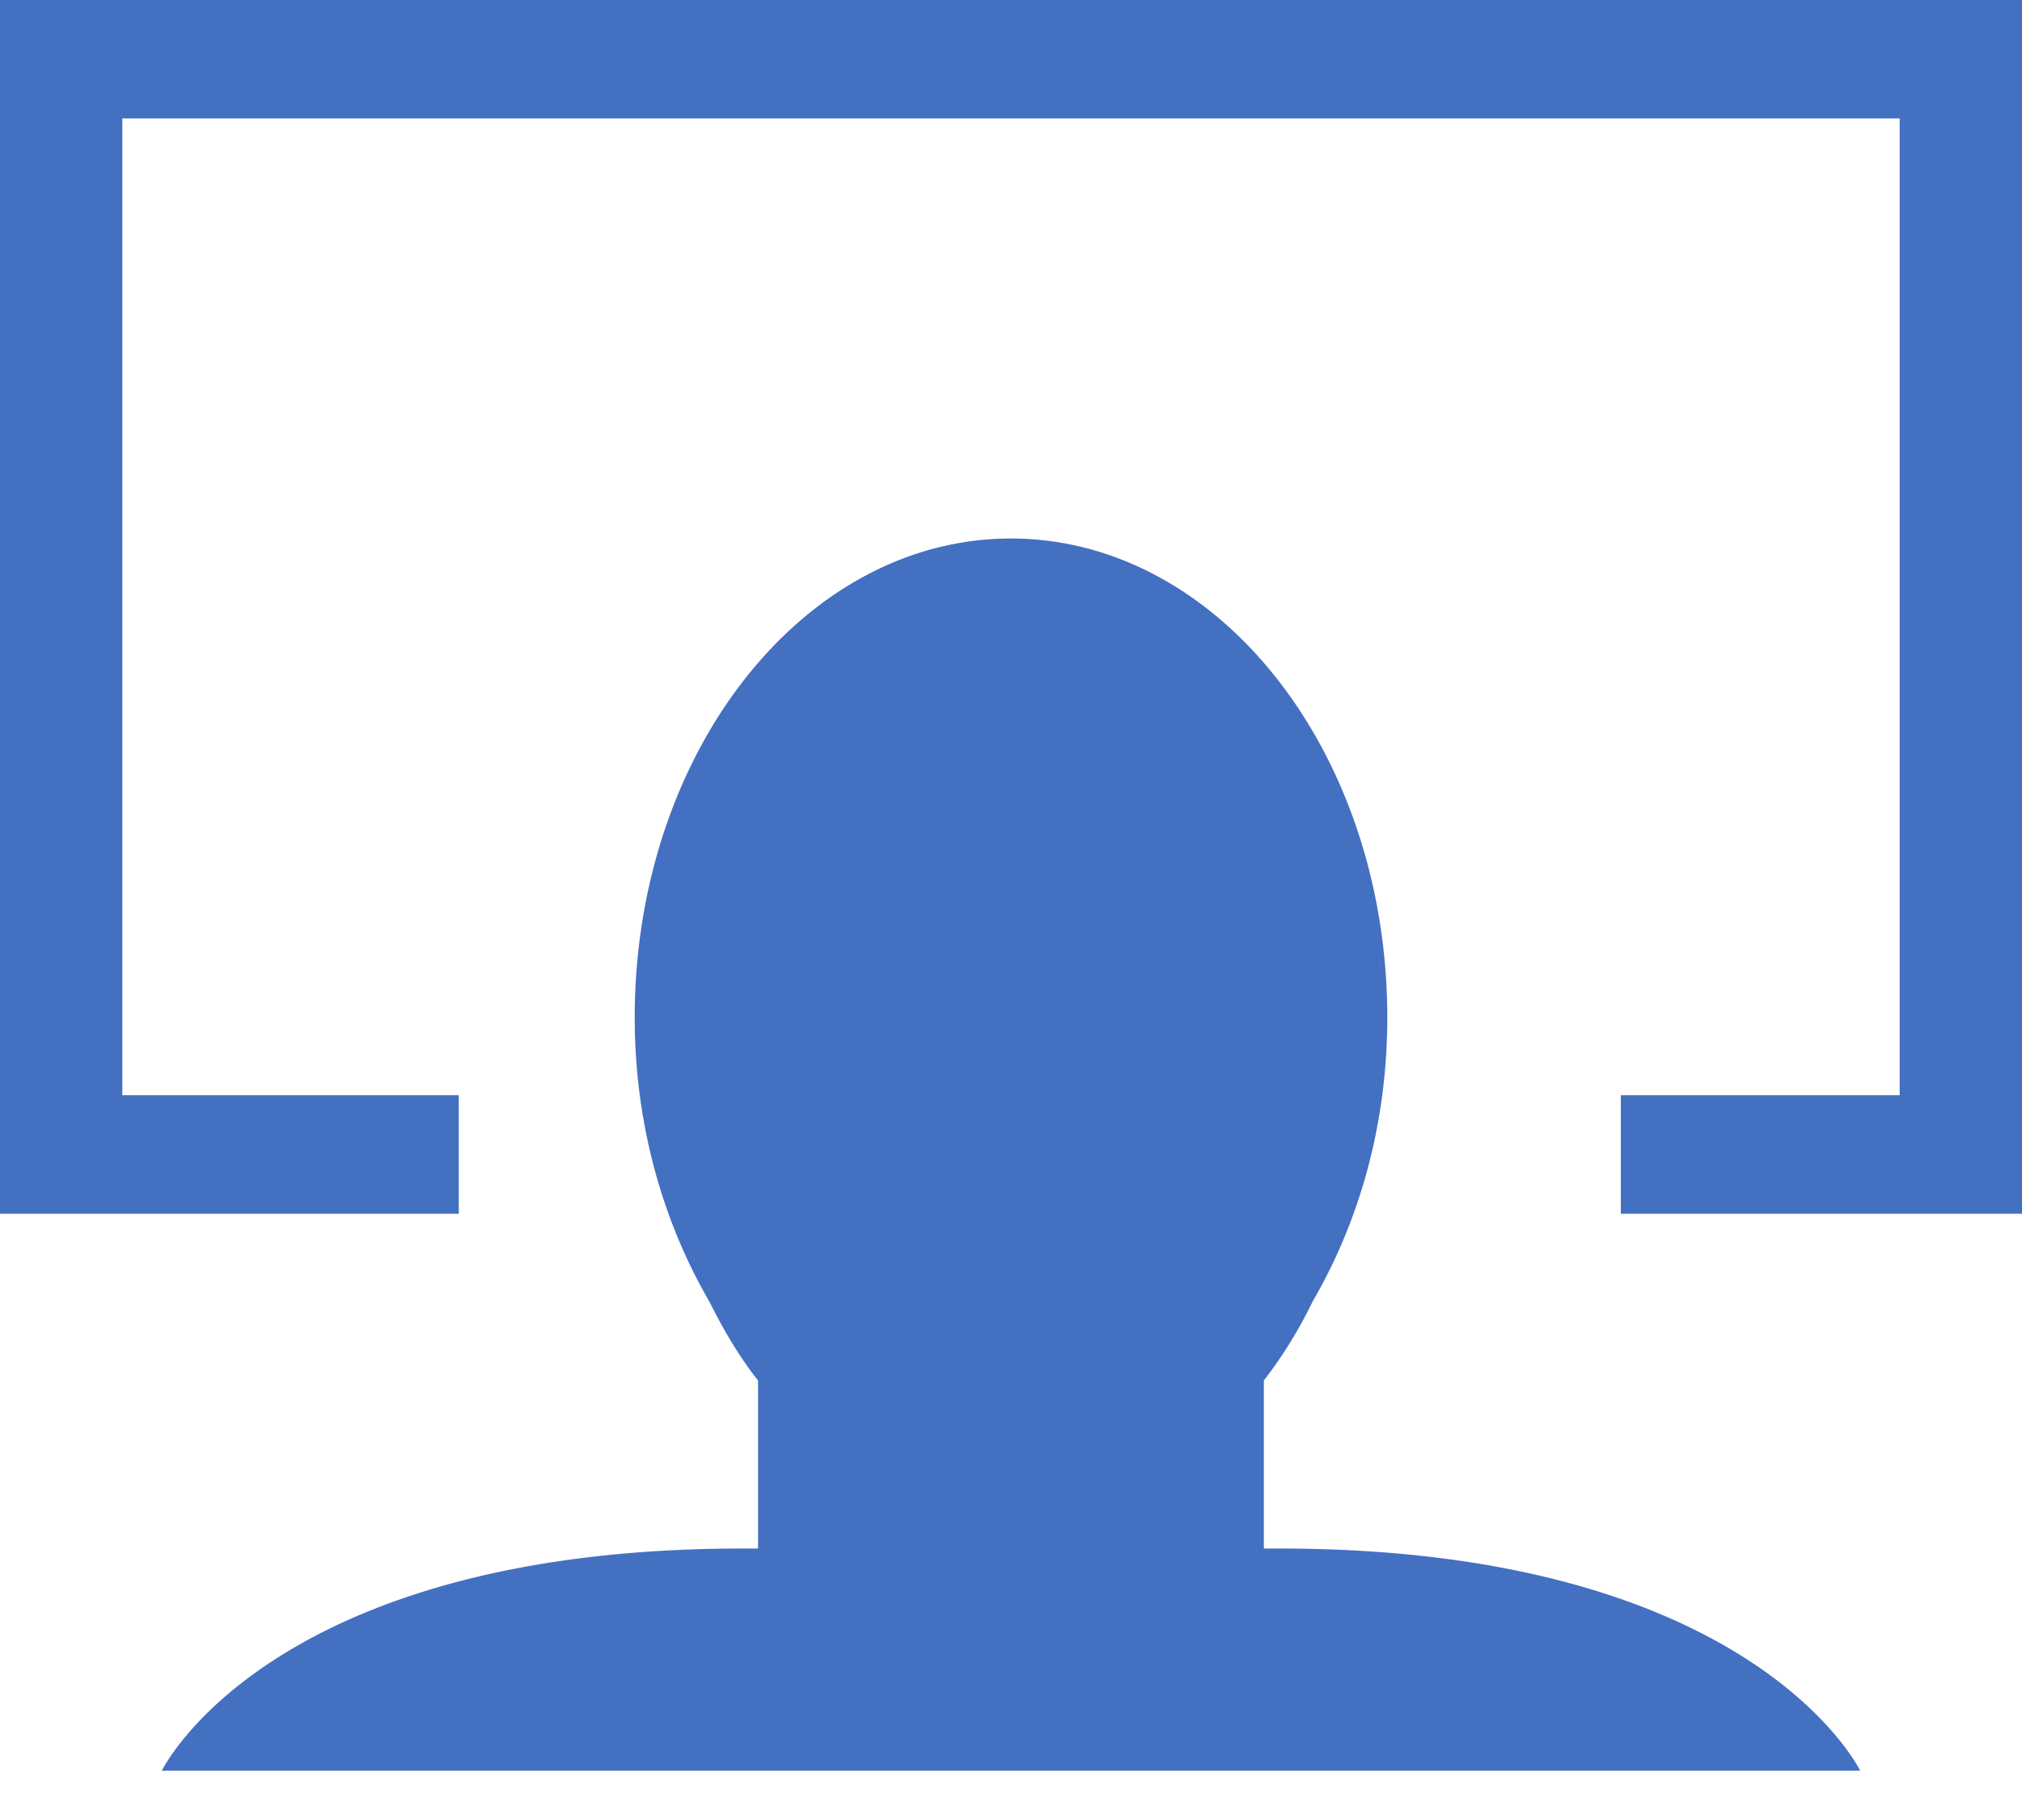
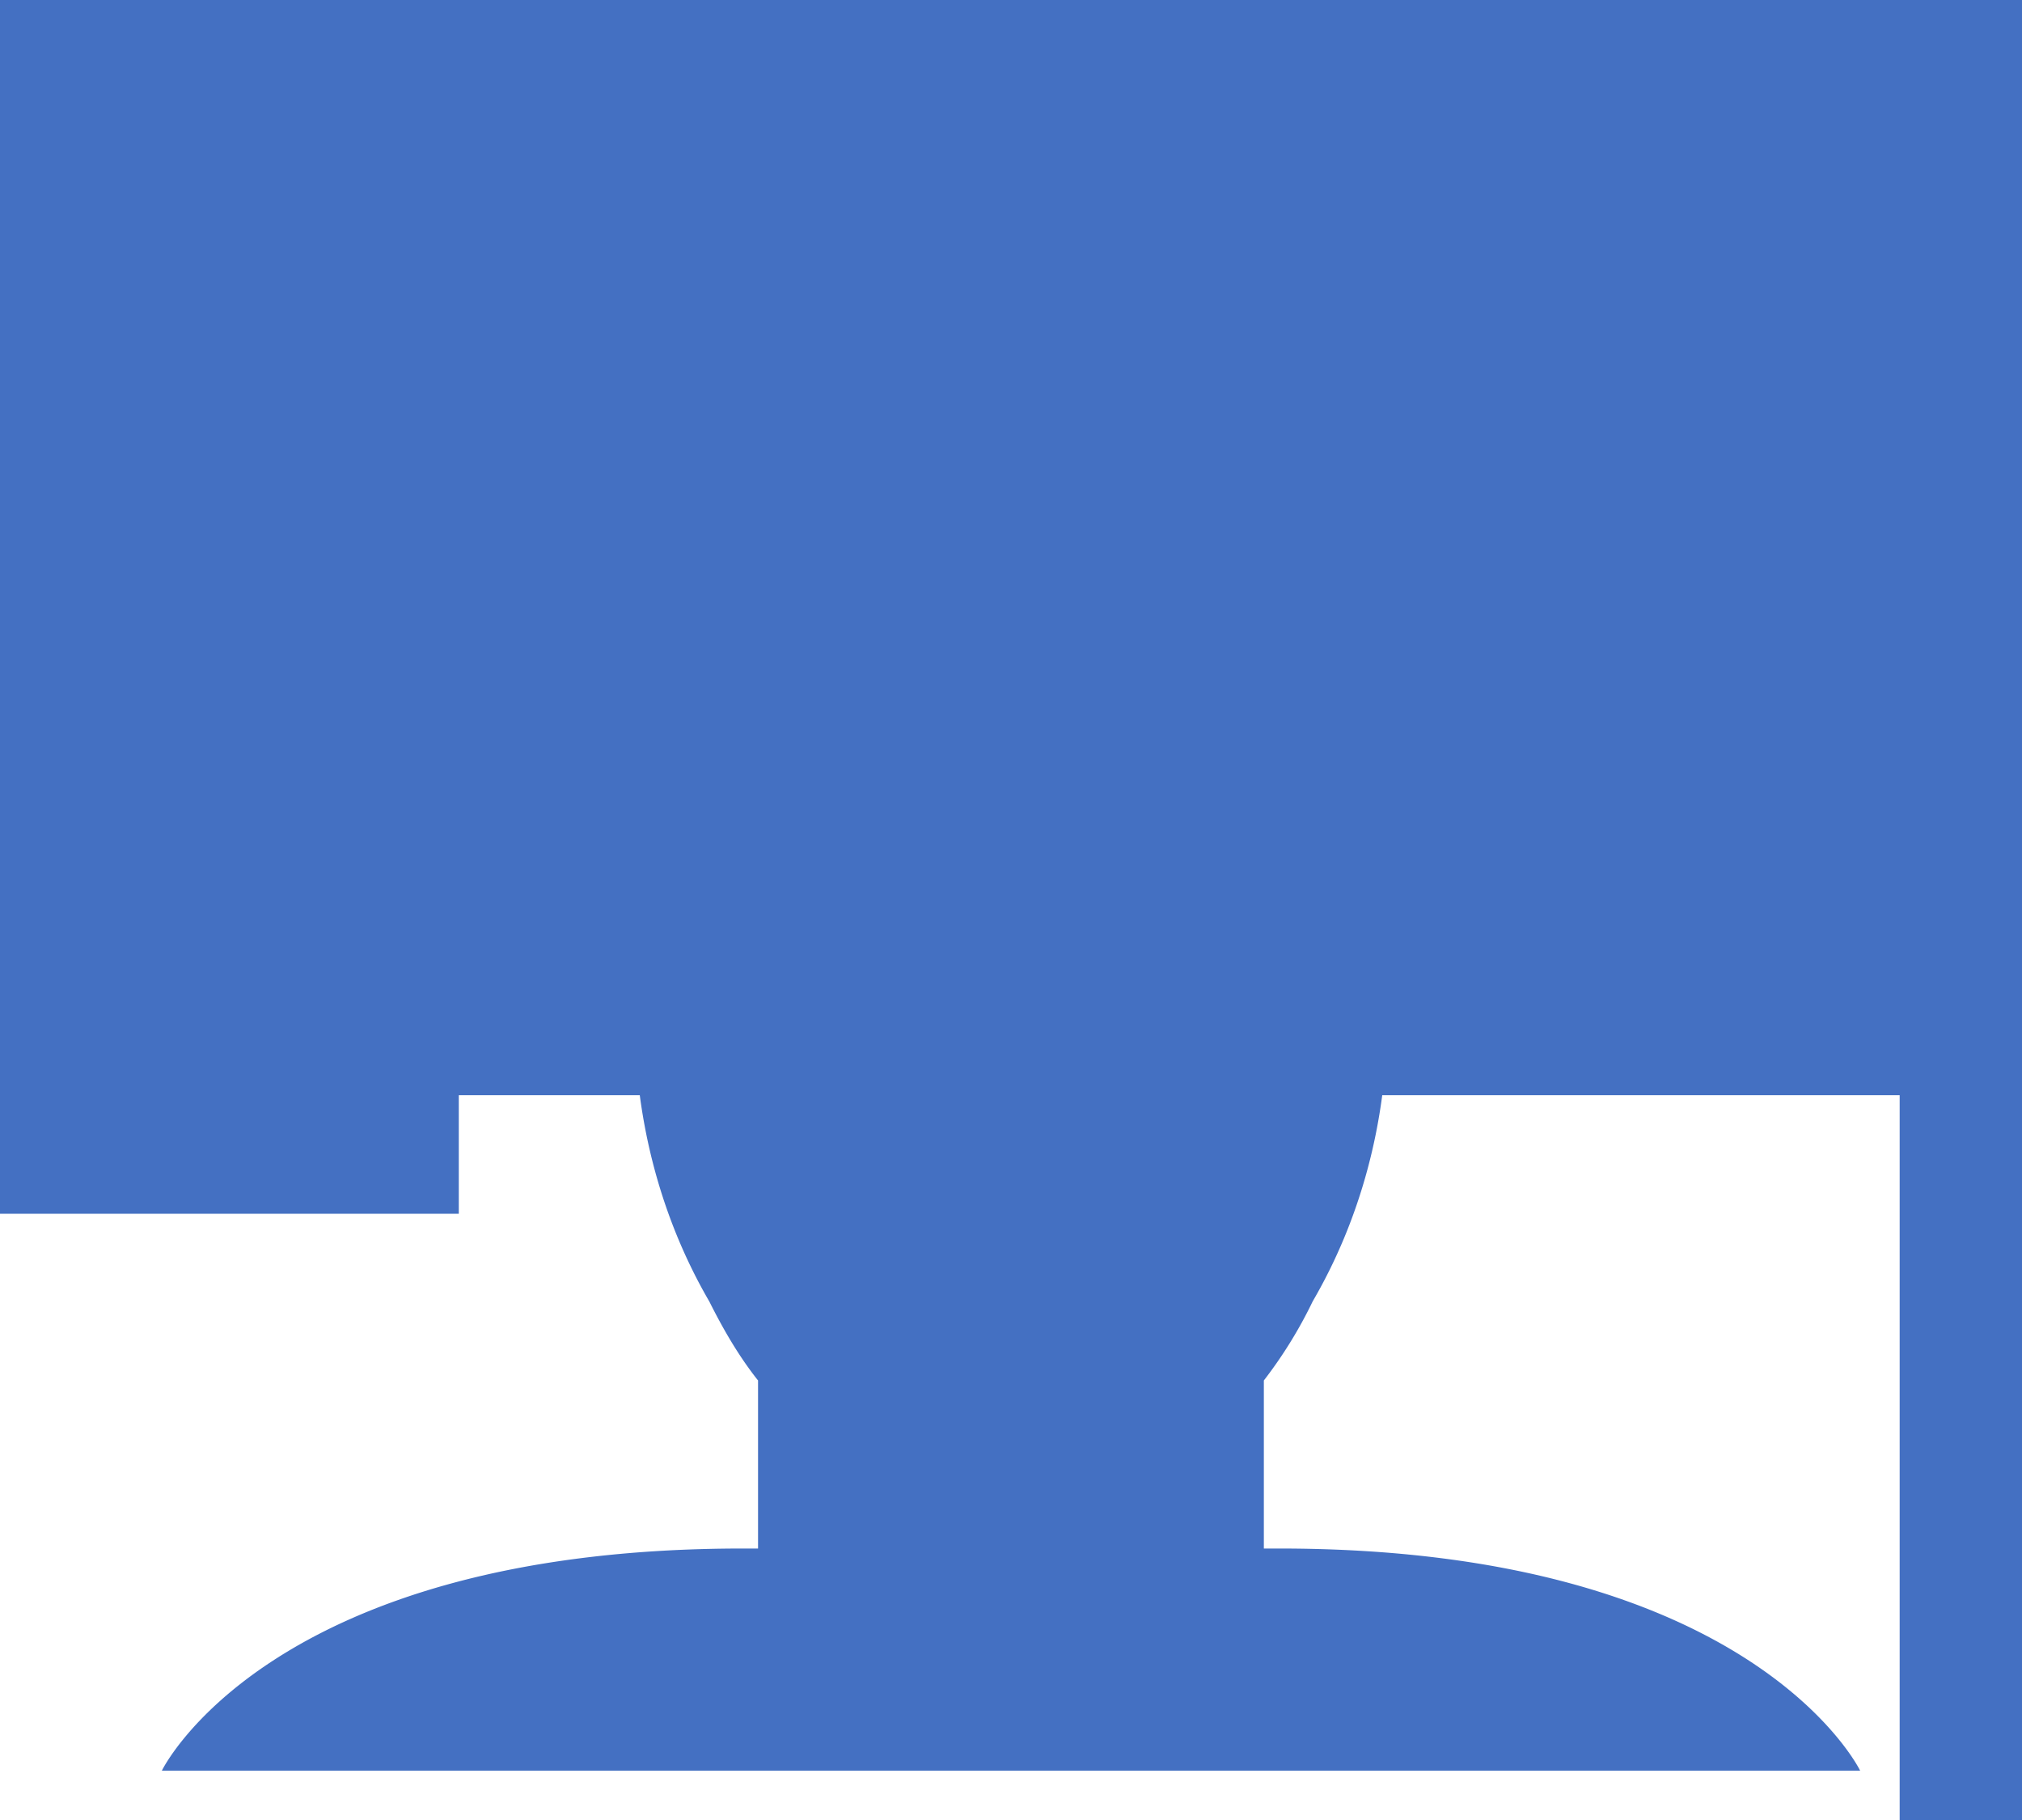
<svg xmlns="http://www.w3.org/2000/svg" width="20" height="18" viewBox="0 0 20 18">
-   <path fill="#4470C2" d="M12.652 15.315h-.151v-1.662a4.42 4.42 0 0 0 .484-.784c.459-.788.737-1.75.737-2.805 0-2.616-1.667-4.738-3.723-4.738-2.055 0-3.721 2.122-3.721 4.738 0 1.055.28 2.021.738 2.808.141.282.296.547.482.781v1.662h-.15c-4.689 0-5.747 2.197-5.747 2.197h16.798s-1.059-2.197-5.747-2.197zM0 0v12.004h4.538v-1.172H1.21V1.171h17.58v9.661h-2.758v1.172H20V0H0z" />
+   <path fill="#4470C2" d="M12.652 15.315h-.151v-1.662a4.42 4.42 0 0 0 .484-.784c.459-.788.737-1.75.737-2.805 0-2.616-1.667-4.738-3.723-4.738-2.055 0-3.721 2.122-3.721 4.738 0 1.055.28 2.021.738 2.808.141.282.296.547.482.781v1.662h-.15c-4.689 0-5.747 2.197-5.747 2.197h16.798s-1.059-2.197-5.747-2.197zM0 0v12.004h4.538v-1.172H1.21h17.58v9.661h-2.758v1.172H20V0H0z" />
</svg>